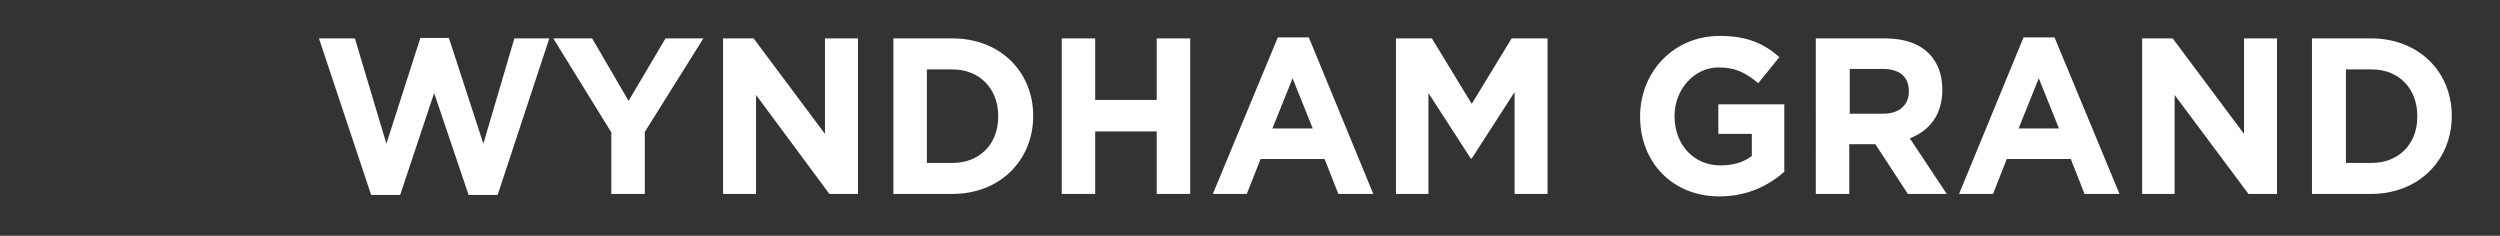
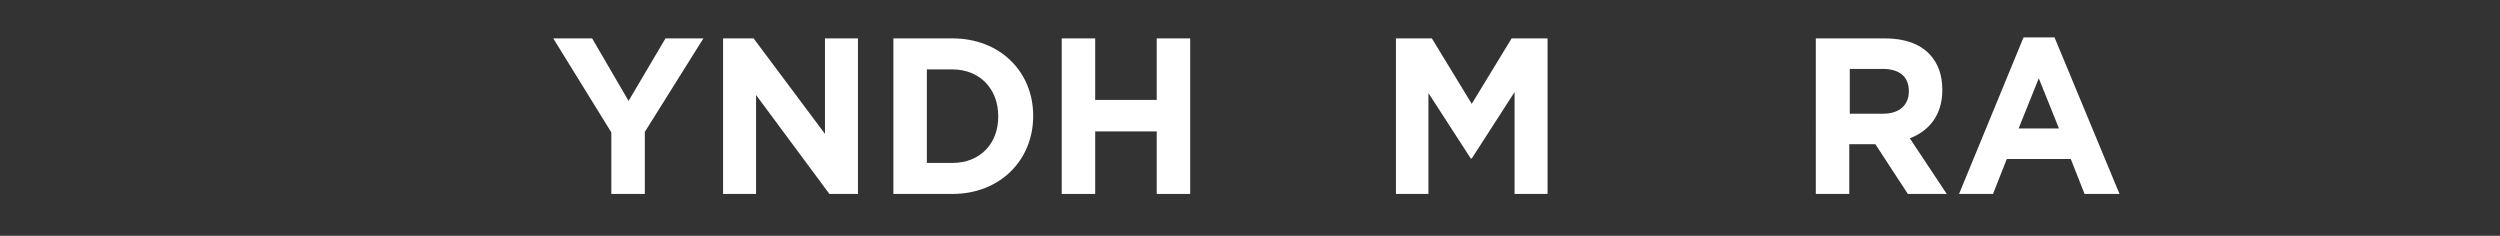
<svg xmlns="http://www.w3.org/2000/svg" version="1.1" id="Layer_1" x="0px" y="0px" viewBox="0 0 507.9 47.9" style="enable-background:new 0 0 507.9 47.9;" xml:space="preserve">
  <rect x="0" y="0" width="507.9" height="47.9" fill="#333333" stroke="none" />
  <style type="text/css">
	.st0{fill:#fff;}
</style>
  <g>
-     <polygon class="st0" points="64.8,7.8 72.1,7.8 78.5,29.2 85.4,7.7 91.2,7.7 98.2,29.2 104.5,7.8 111.6,7.8 101.1,39.6 95.2,39.6   88.2,18.9 81.3,39.6 75.4,39.6  " />
    <polygon class="st0" points="124.2,26.9 112.4,7.8 120.3,7.8 127.7,20.5 135.2,7.8 142.9,7.8 131,26.8 131,39.4 124.2,39.4  " />
    <polygon class="st0" points="146.9,7.8 153.1,7.8 167.6,27.2 167.6,7.8 174.3,7.8 174.3,39.4 168.5,39.4 153.6,19.3 153.6,39.4    146.9,39.4  " />
    <g>
      <path class="st0" d="M193.5,33.1c5.5,0,9.3-3.8,9.3-9.4v-0.1c0-5.6-3.8-9.5-9.3-9.5h-5.2v19H193.5z M181.5,7.8h12    c9.7,0,16.4,6.8,16.4,15.7v0.1c0,8.9-6.7,15.8-16.4,15.8h-12V7.8z" />
    </g>
    <polygon class="st0" points="215.7,7.8 222.5,7.8 222.5,20.3 235,20.3 235,7.8 241.8,7.8 241.8,39.4 235,39.4 235,26.7 222.5,26.7    222.5,39.4 215.7,39.4  " />
-     <path class="st0" d="M266.7,26.1l-4.1-10.2l-4.1,10.2H266.7z M259.6,7.6h6.3L279,39.4h-7.1l-2.8-7.1h-13l-2.8,7.1h-6.9L259.6,7.6z" />
    <polygon class="st0" points="283.6,7.8 290.9,7.8 299,21.1 307.1,7.8 314.4,7.8 314.4,39.4 307.7,39.4 307.7,18.7 299,32.2    298.8,32.2 290.2,18.9 290.2,39.4 283.6,39.4  " />
    <g>
-       <path class="st0" d="M333.2,23.7L333.2,23.7c0-9.1,6.8-16.4,16.2-16.4c5.5,0,8.9,1.5,12.1,4.3l-4.3,5.3c-2.4-2-4.5-3.2-8.1-3.2    c-4.9,0-8.9,4.5-8.9,9.8v0.1c0,5.8,3.9,10,9.3,10c2.5,0,4.7-0.6,6.4-1.9v-4.5h-6.8v-6h13.4v13.7c-3.2,2.8-7.5,5-13.2,5    C339.8,39.9,333.2,33,333.2,23.7" />
      <path class="st0" d="M382.6,23.1c3.3,0,5.2-1.8,5.2-4.5v-0.1c0-3-2-4.5-5.3-4.5h-6.7v9.1H382.6z M368.9,7.8H383c3.9,0,7,1.1,9,3.2    c1.7,1.8,2.6,4.2,2.6,7.2v0.1c0,5.1-2.7,8.3-6.6,9.8l7.5,11.3h-7.9L381,29.3h-5.3v10.1h-6.8V7.8z" />
    </g>
    <path class="st0" d="M418.3,26.1l-4.1-10.2l-4.1,10.2H418.3z M411.1,7.6h6.3l13.2,31.8h-7.1l-2.8-7.1h-13l-2.8,7.1h-6.9L411.1,7.6z   " />
-     <polygon class="st0" points="435.2,7.8 441.4,7.8 455.9,27.2 455.9,7.8 462.6,7.8 462.6,39.4 456.8,39.4 441.8,19.3 441.8,39.4    435.2,39.4  " />
    <g>
-       <path class="st0" d="M481.8,33.1c5.5,0,9.3-3.8,9.3-9.4v-0.1c0-5.6-3.7-9.5-9.3-9.5h-5.2v19H481.8z M469.7,7.8h12    c9.7,0,16.4,6.8,16.4,15.7v0.1c0,8.9-6.7,15.8-16.4,15.8h-12V7.8z" />
-     </g>
+       </g>
  </g>
</svg>